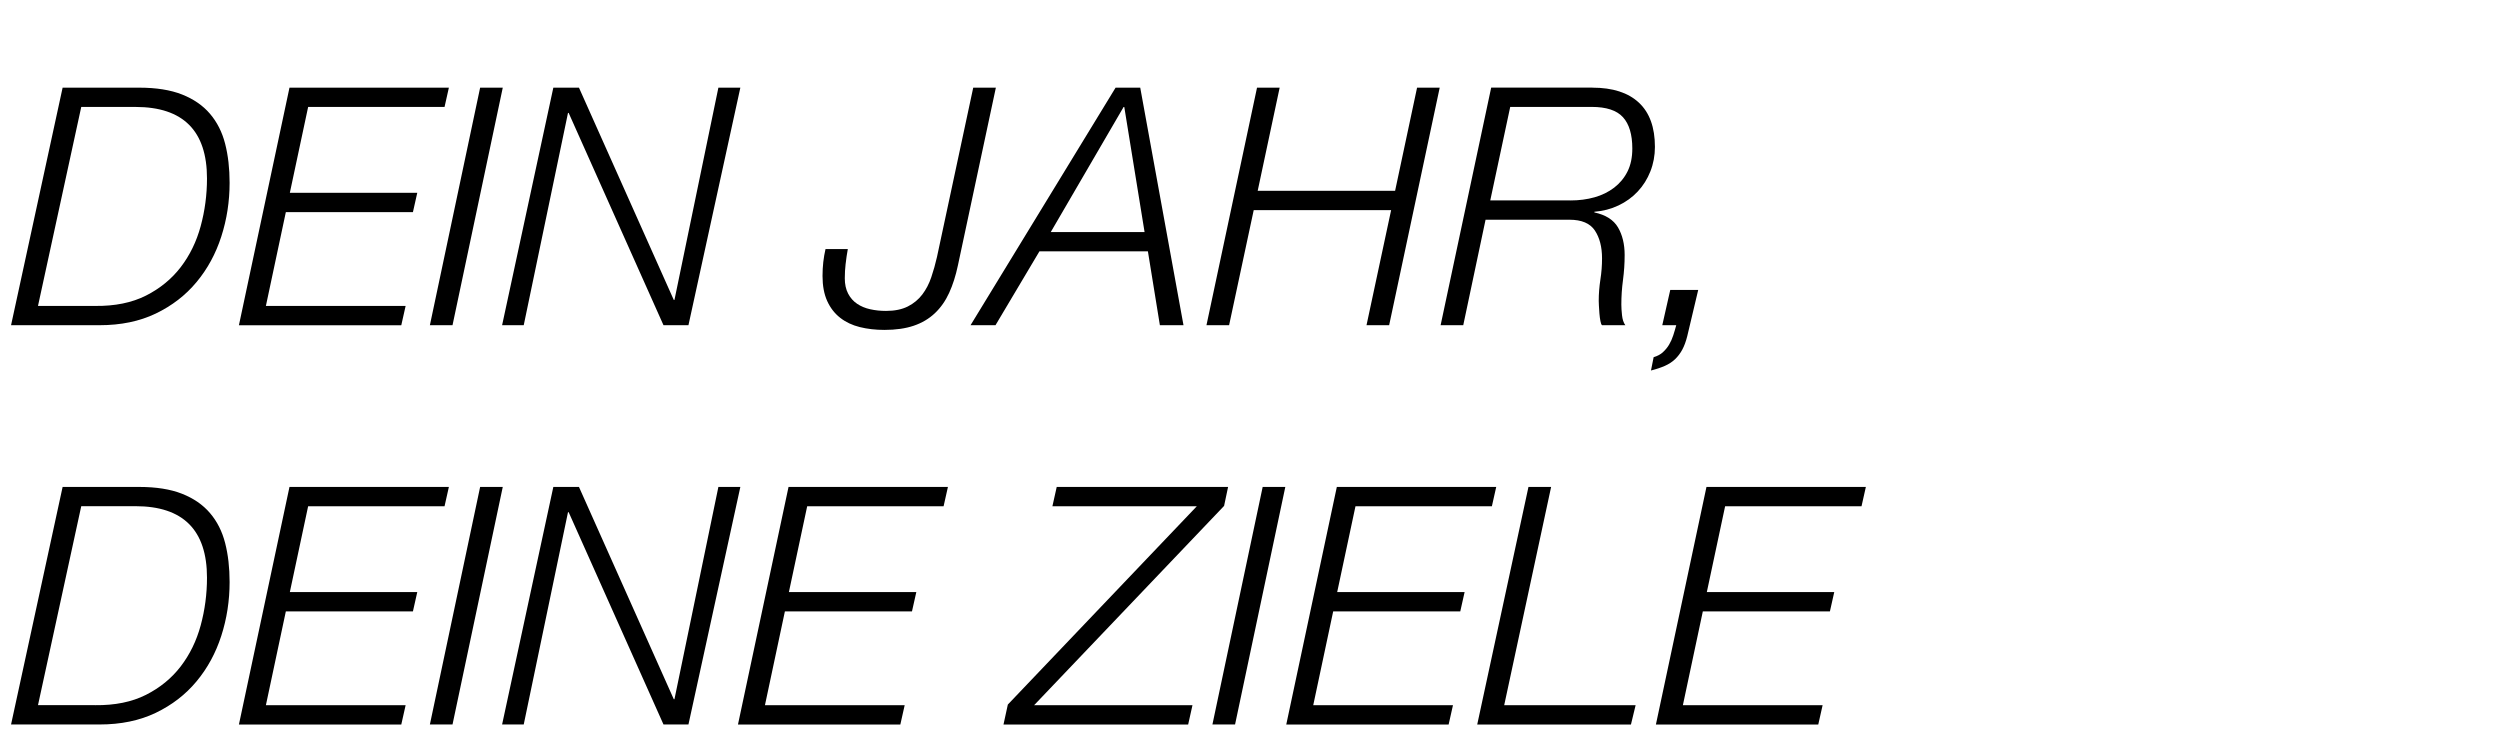
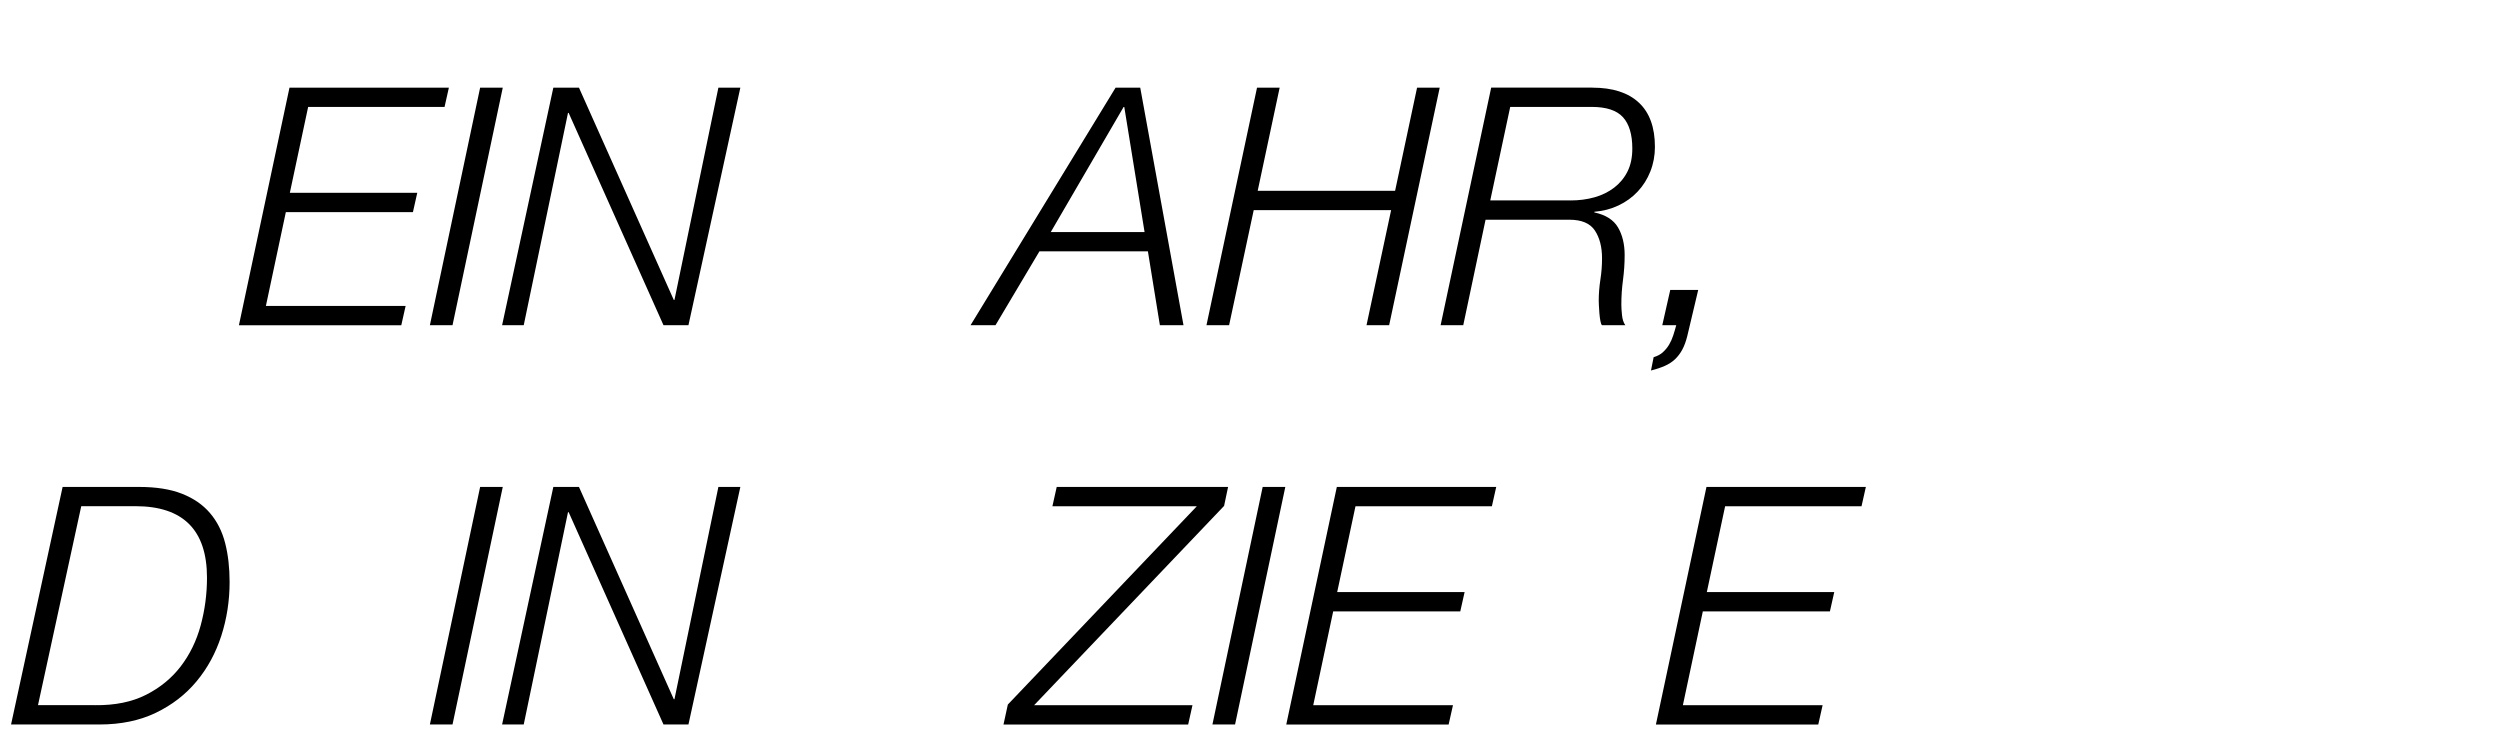
<svg xmlns="http://www.w3.org/2000/svg" id="UK" viewBox="0 0 893.5 265">
-   <path d="M49.72,31.33c6.1,0,11.22.81,15.34,2.44,4.12,1.63,7.45,3.92,9.99,6.9s4.34,6.54,5.41,10.7,1.6,8.82,1.6,13.97c0,6.66-.99,13.06-2.97,19.2-1.98,6.14-4.93,11.58-8.86,16.29-3.92,4.72-8.78,8.46-14.57,11.24-5.79,2.78-12.49,4.16-20.1,4.16H3.95L22.38,31.33h27.35ZM34.03,109.34c7.05.08,13.1-1.15,18.13-3.69,5.03-2.54,9.17-5.93,12.43-10.17,3.25-4.24,5.63-9.12,7.13-14.63,1.5-5.51,2.26-11.2,2.26-17.06,0-17.04-8.52-25.57-25.56-25.57h-19.38l-15.46,71.11h20.45Z" />
  <path d="M160.43,31.33l-1.55,6.9h-48.75l-6.54,30.68h45.54l-1.55,6.9h-45.42l-7.13,33.53h49.94l-1.55,6.9h-58.03l18.07-84.9h56.96Z" />
  <path d="M179.69,31.33l-17.96,84.9h-8.09l17.96-84.9h8.09Z" />
  <path d="M206.92,31.33l33.89,75.87h.24l15.7-75.87h7.85l-18.55,84.9h-8.92l-33.89-75.87h-.24l-15.82,75.87h-7.73l18.31-84.9h9.16Z" />
-   <path d="M302.23,94.24c-.2,1.75-.3,3.49-.3,5.23,0,2.14.4,3.96,1.19,5.47.79,1.51,1.86,2.72,3.21,3.63,1.35.91,2.91,1.57,4.7,1.96,1.78.4,3.67.59,5.65.59,3.09,0,5.69-.54,7.79-1.6,2.1-1.07,3.82-2.5,5.17-4.28,1.35-1.78,2.42-3.84,3.21-6.18.79-2.34,1.47-4.74,2.02-7.19l12.96-60.53h8.09l-13.56,63.5c-.79,3.73-1.84,7.02-3.15,9.87s-3.01,5.27-5.11,7.25c-2.1,1.98-4.62,3.47-7.55,4.46-2.93.99-6.42,1.49-10.46,1.49-3.17,0-6.11-.34-8.8-1.01-2.7-.67-5.04-1.78-7.02-3.33-1.98-1.55-3.53-3.55-4.64-6.01-1.11-2.46-1.66-5.43-1.66-8.92s.36-6.54,1.07-9.63h7.97c-.32,1.75-.58,3.49-.77,5.23Z" />
  <path d="M407.52,31.33l15.46,84.9h-8.44l-4.28-26.4h-38.77l-15.7,26.4h-8.92l51.84-84.9h8.8ZM409.07,82.94l-7.25-44.71h-.24l-26.04,44.71h33.53Z" />
  <path d="M457.35,31.33l-7.85,36.86h49.11l7.85-36.86h8.09l-18.07,84.9h-8.09l8.8-41.14h-49.11l-8.8,41.14h-8.09l18.07-84.9h8.09Z" />
  <path d="M569.12,31.33c7.24,0,12.78,1.78,16.61,5.35,3.83,3.57,5.74,8.84,5.74,15.82,0,3.09-.54,6-1.62,8.74-1.08,2.74-2.58,5.13-4.51,7.19-1.92,2.06-4.22,3.73-6.88,4.99-2.66,1.27-5.54,2.02-8.63,2.26v.24c4.04.87,6.86,2.66,8.44,5.35,1.58,2.7,2.38,5.99,2.38,9.87,0,3.01-.2,5.99-.59,8.92-.4,2.93-.59,5.87-.59,8.8,0,1.03.08,2.3.24,3.8.16,1.51.55,2.7,1.19,3.57h-8.32c-.24-.16-.44-.65-.59-1.49-.16-.83-.28-1.74-.36-2.74-.08-.99-.14-1.92-.18-2.79-.04-.87-.06-1.43-.06-1.67,0-2.54.2-5.07.59-7.61.4-2.54.59-5.07.59-7.61,0-4.04-.85-7.35-2.56-9.93-1.71-2.58-4.74-3.86-9.1-3.86h-29.97l-7.97,37.69h-8.09l18.07-84.9h36.15ZM561.27,71.64c3.09,0,5.96-.38,8.62-1.13,2.66-.75,4.99-1.9,7.02-3.45,2.02-1.55,3.61-3.47,4.76-5.77,1.15-2.3,1.72-5.03,1.72-8.21,0-4.99-1.11-8.72-3.33-11.18-2.22-2.46-5.95-3.69-11.18-3.69h-29.13l-7.13,33.41h28.66Z" />
  <path d="M594.33,125.87c.87-.79,1.61-1.69,2.2-2.68.59-.99,1.09-2.1,1.49-3.33.4-1.23.75-2.44,1.07-3.63h-4.99l2.85-12.6h9.99l-3.92,16.53c-.48,1.9-1.07,3.51-1.78,4.82-.71,1.31-1.57,2.44-2.56,3.39-.99.95-2.2,1.74-3.63,2.38-1.43.63-3.09,1.19-4.99,1.67l.95-4.76c1.35-.4,2.46-.99,3.33-1.78Z" />
-   <path d="M49.72,174.03c6.1,0,11.22.81,15.34,2.44,4.12,1.63,7.45,3.92,9.99,6.9,2.54,2.97,4.34,6.54,5.41,10.7,1.07,4.16,1.6,8.82,1.6,13.97,0,6.66-.99,13.06-2.97,19.2-1.98,6.14-4.93,11.58-8.86,16.29-3.92,4.72-8.78,8.46-14.57,11.24-5.79,2.78-12.49,4.16-20.1,4.16H3.95l18.43-84.9h27.35ZM34.03,252.03c7.05.08,13.1-1.15,18.13-3.69,5.03-2.54,9.17-5.92,12.43-10.17,3.25-4.24,5.63-9.12,7.13-14.63,1.5-5.51,2.26-11.2,2.26-17.06,0-17.04-8.52-25.57-25.56-25.57h-19.38l-15.46,71.11h20.45Z" />
-   <path d="M160.43,174.03l-1.55,6.9h-48.75l-6.54,30.68h45.54l-1.55,6.9h-45.42l-7.13,33.53h49.94l-1.55,6.9h-58.03l18.07-84.9h56.96Z" />
+   <path d="M49.72,174.03c6.1,0,11.22.81,15.34,2.44,4.12,1.63,7.45,3.92,9.99,6.9,2.54,2.97,4.34,6.54,5.41,10.7,1.07,4.16,1.6,8.82,1.6,13.97,0,6.66-.99,13.06-2.97,19.2-1.98,6.14-4.93,11.58-8.86,16.29-3.92,4.72-8.78,8.46-14.57,11.24-5.79,2.78-12.49,4.16-20.1,4.16H3.95l18.43-84.9ZM34.03,252.03c7.05.08,13.1-1.15,18.13-3.69,5.03-2.54,9.17-5.92,12.43-10.17,3.25-4.24,5.63-9.12,7.13-14.63,1.5-5.51,2.26-11.2,2.26-17.06,0-17.04-8.52-25.57-25.56-25.57h-19.38l-15.46,71.11h20.45Z" />
  <path d="M179.69,174.03l-17.96,84.9h-8.09l17.96-84.9h8.09Z" />
  <path d="M206.92,174.03l33.89,75.87h.24l15.7-75.87h7.85l-18.55,84.9h-8.92l-33.89-75.87h-.24l-15.82,75.87h-7.73l18.31-84.9h9.16Z" />
-   <path d="M338.79,174.03l-1.55,6.9h-48.75l-6.54,30.68h45.54l-1.55,6.9h-45.42l-7.13,33.53h49.94l-1.55,6.9h-58.03l18.07-84.9h56.96Z" />
  <path d="M438.92,174.03l-1.43,6.78-67.9,71.23h56.6l-1.54,6.9h-66l1.55-7.13,67.54-70.87h-51.61l1.54-6.9h61.24Z" />
  <path d="M459.37,174.03l-17.96,84.9h-8.09l17.96-84.9h8.09Z" />
  <path d="M534.75,174.03l-1.55,6.9h-48.75l-6.54,30.68h45.54l-1.55,6.9h-45.42l-7.13,33.53h49.94l-1.55,6.9h-58.03l18.07-84.9h56.96Z" />
-   <path d="M554.37,174.03l-16.77,78.01h46.97l-1.67,6.9h-54.94l18.31-84.9h8.09Z" />
  <path d="M666.86,174.03l-1.55,6.9h-48.75l-6.54,30.68h45.54l-1.55,6.9h-45.42l-7.13,33.53h49.94l-1.55,6.9h-58.03l18.07-84.9h56.96Z" />
</svg>